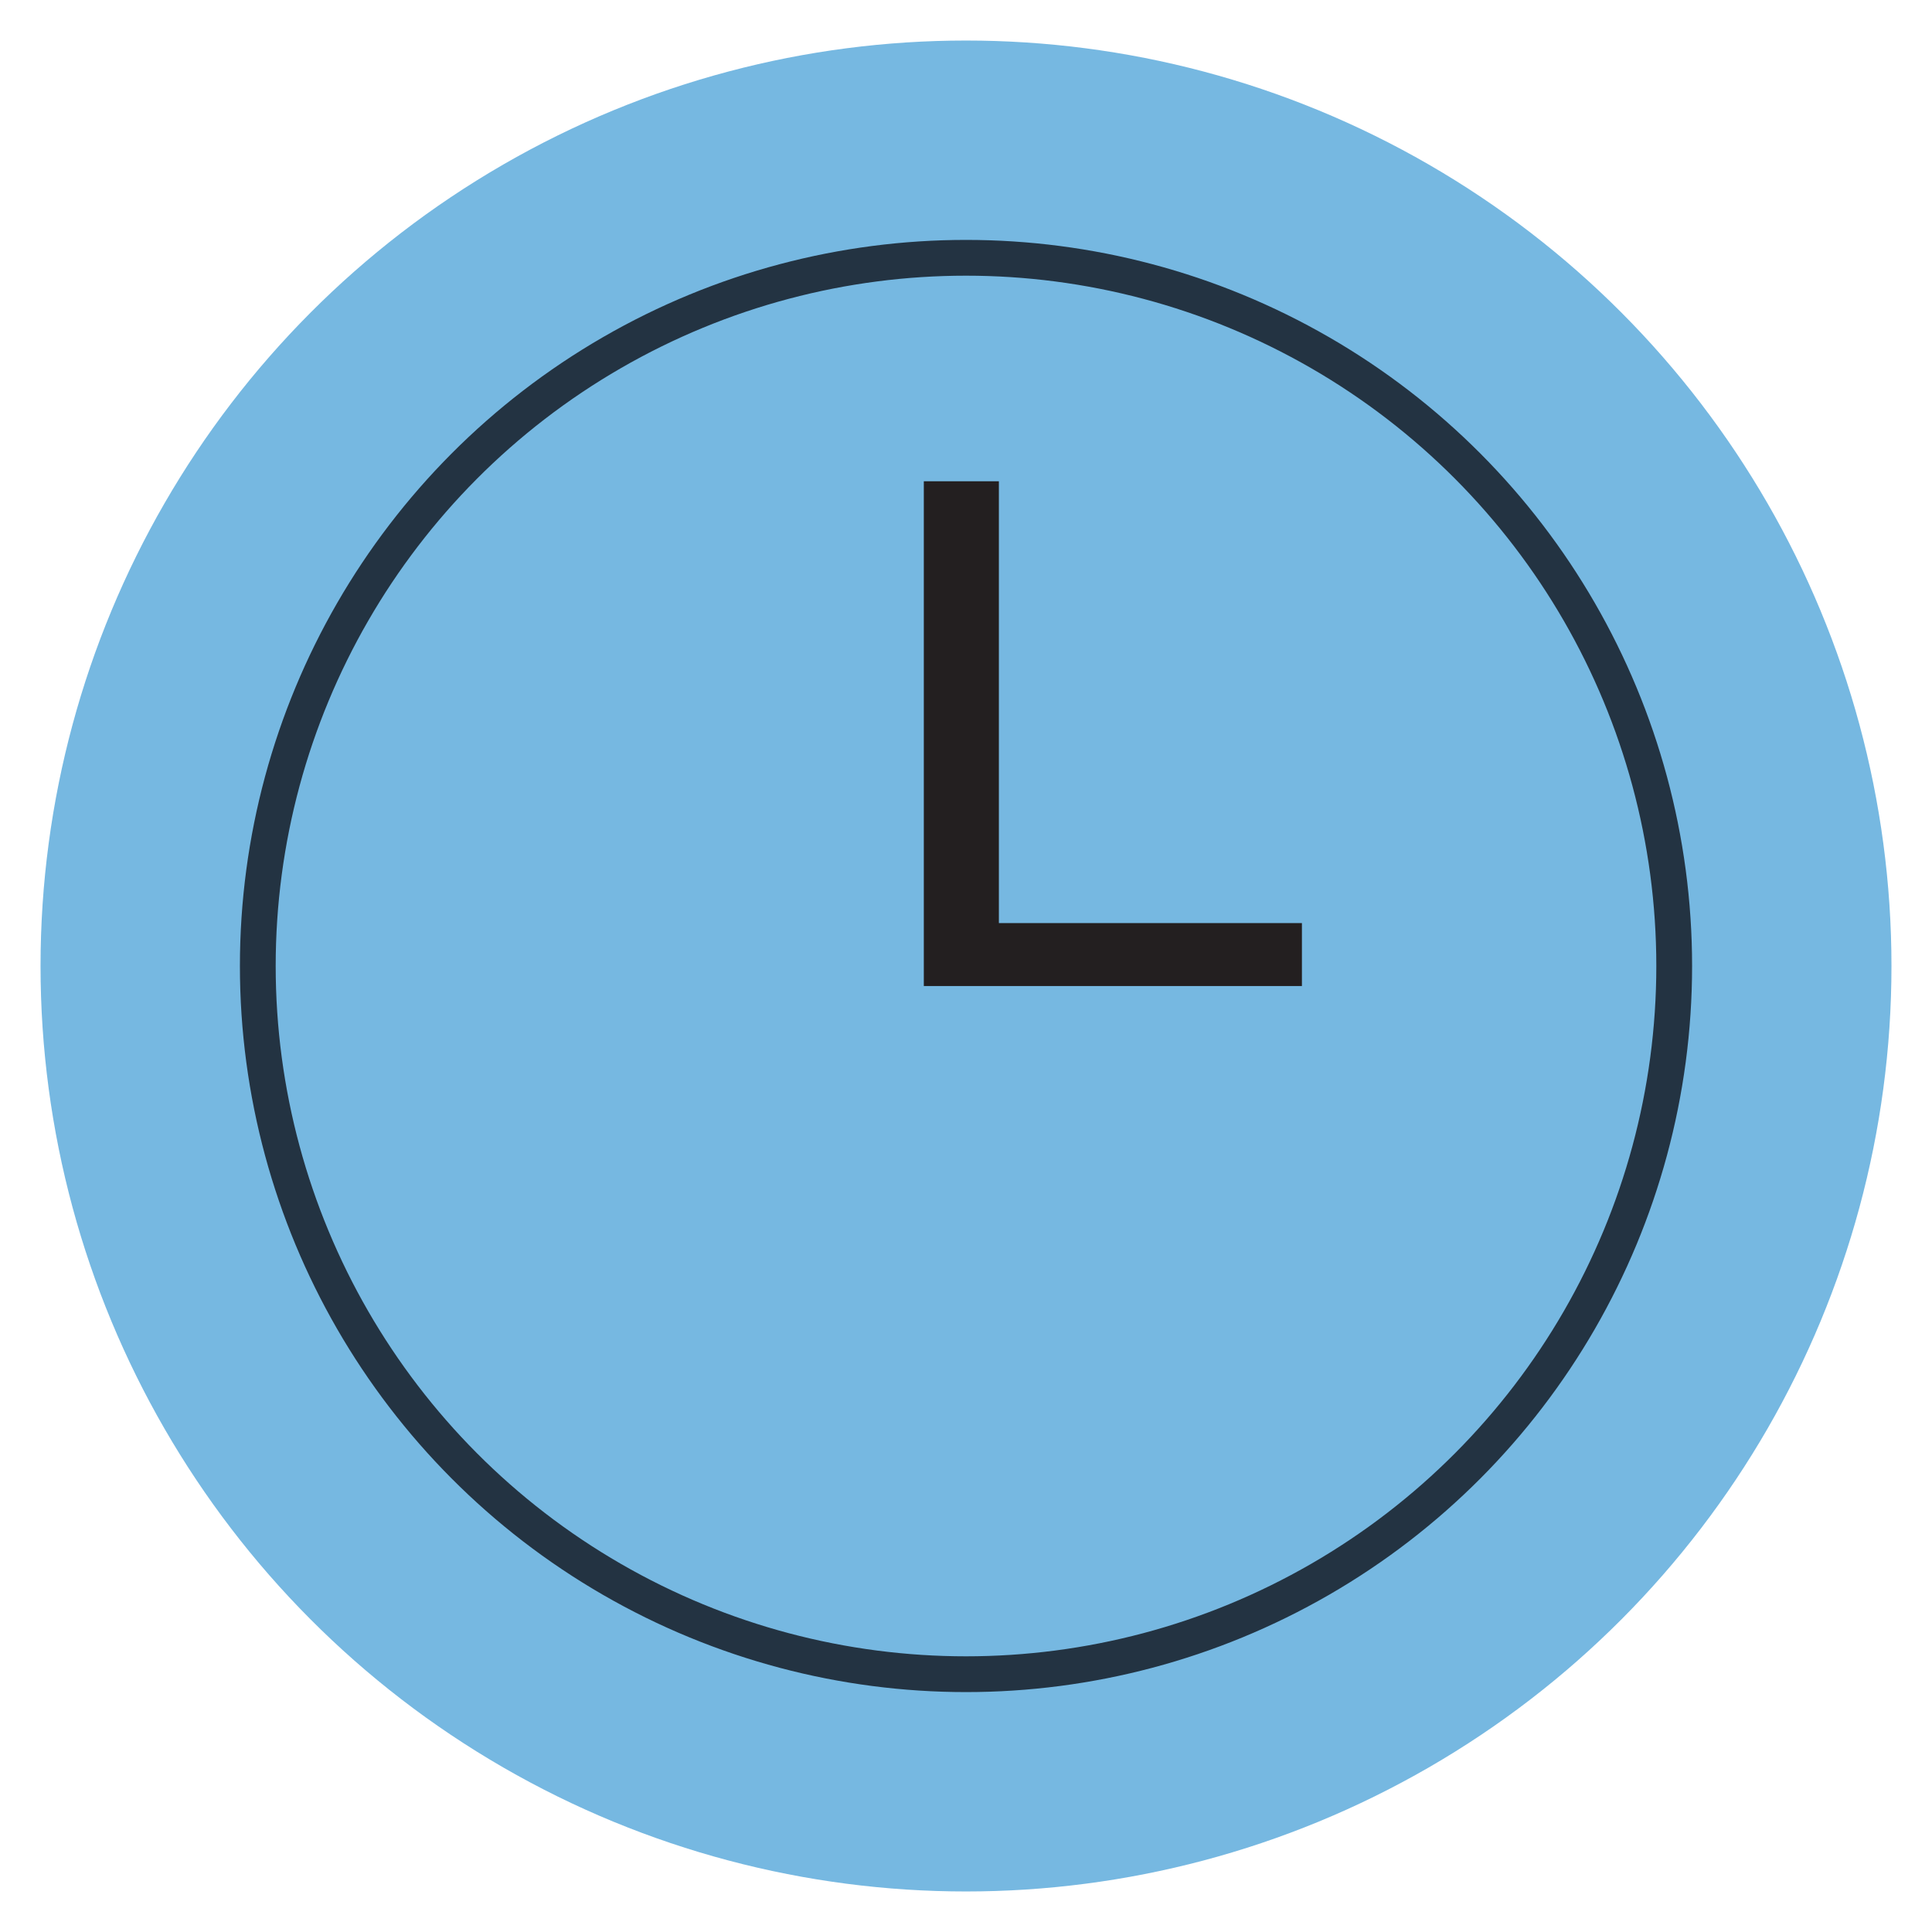
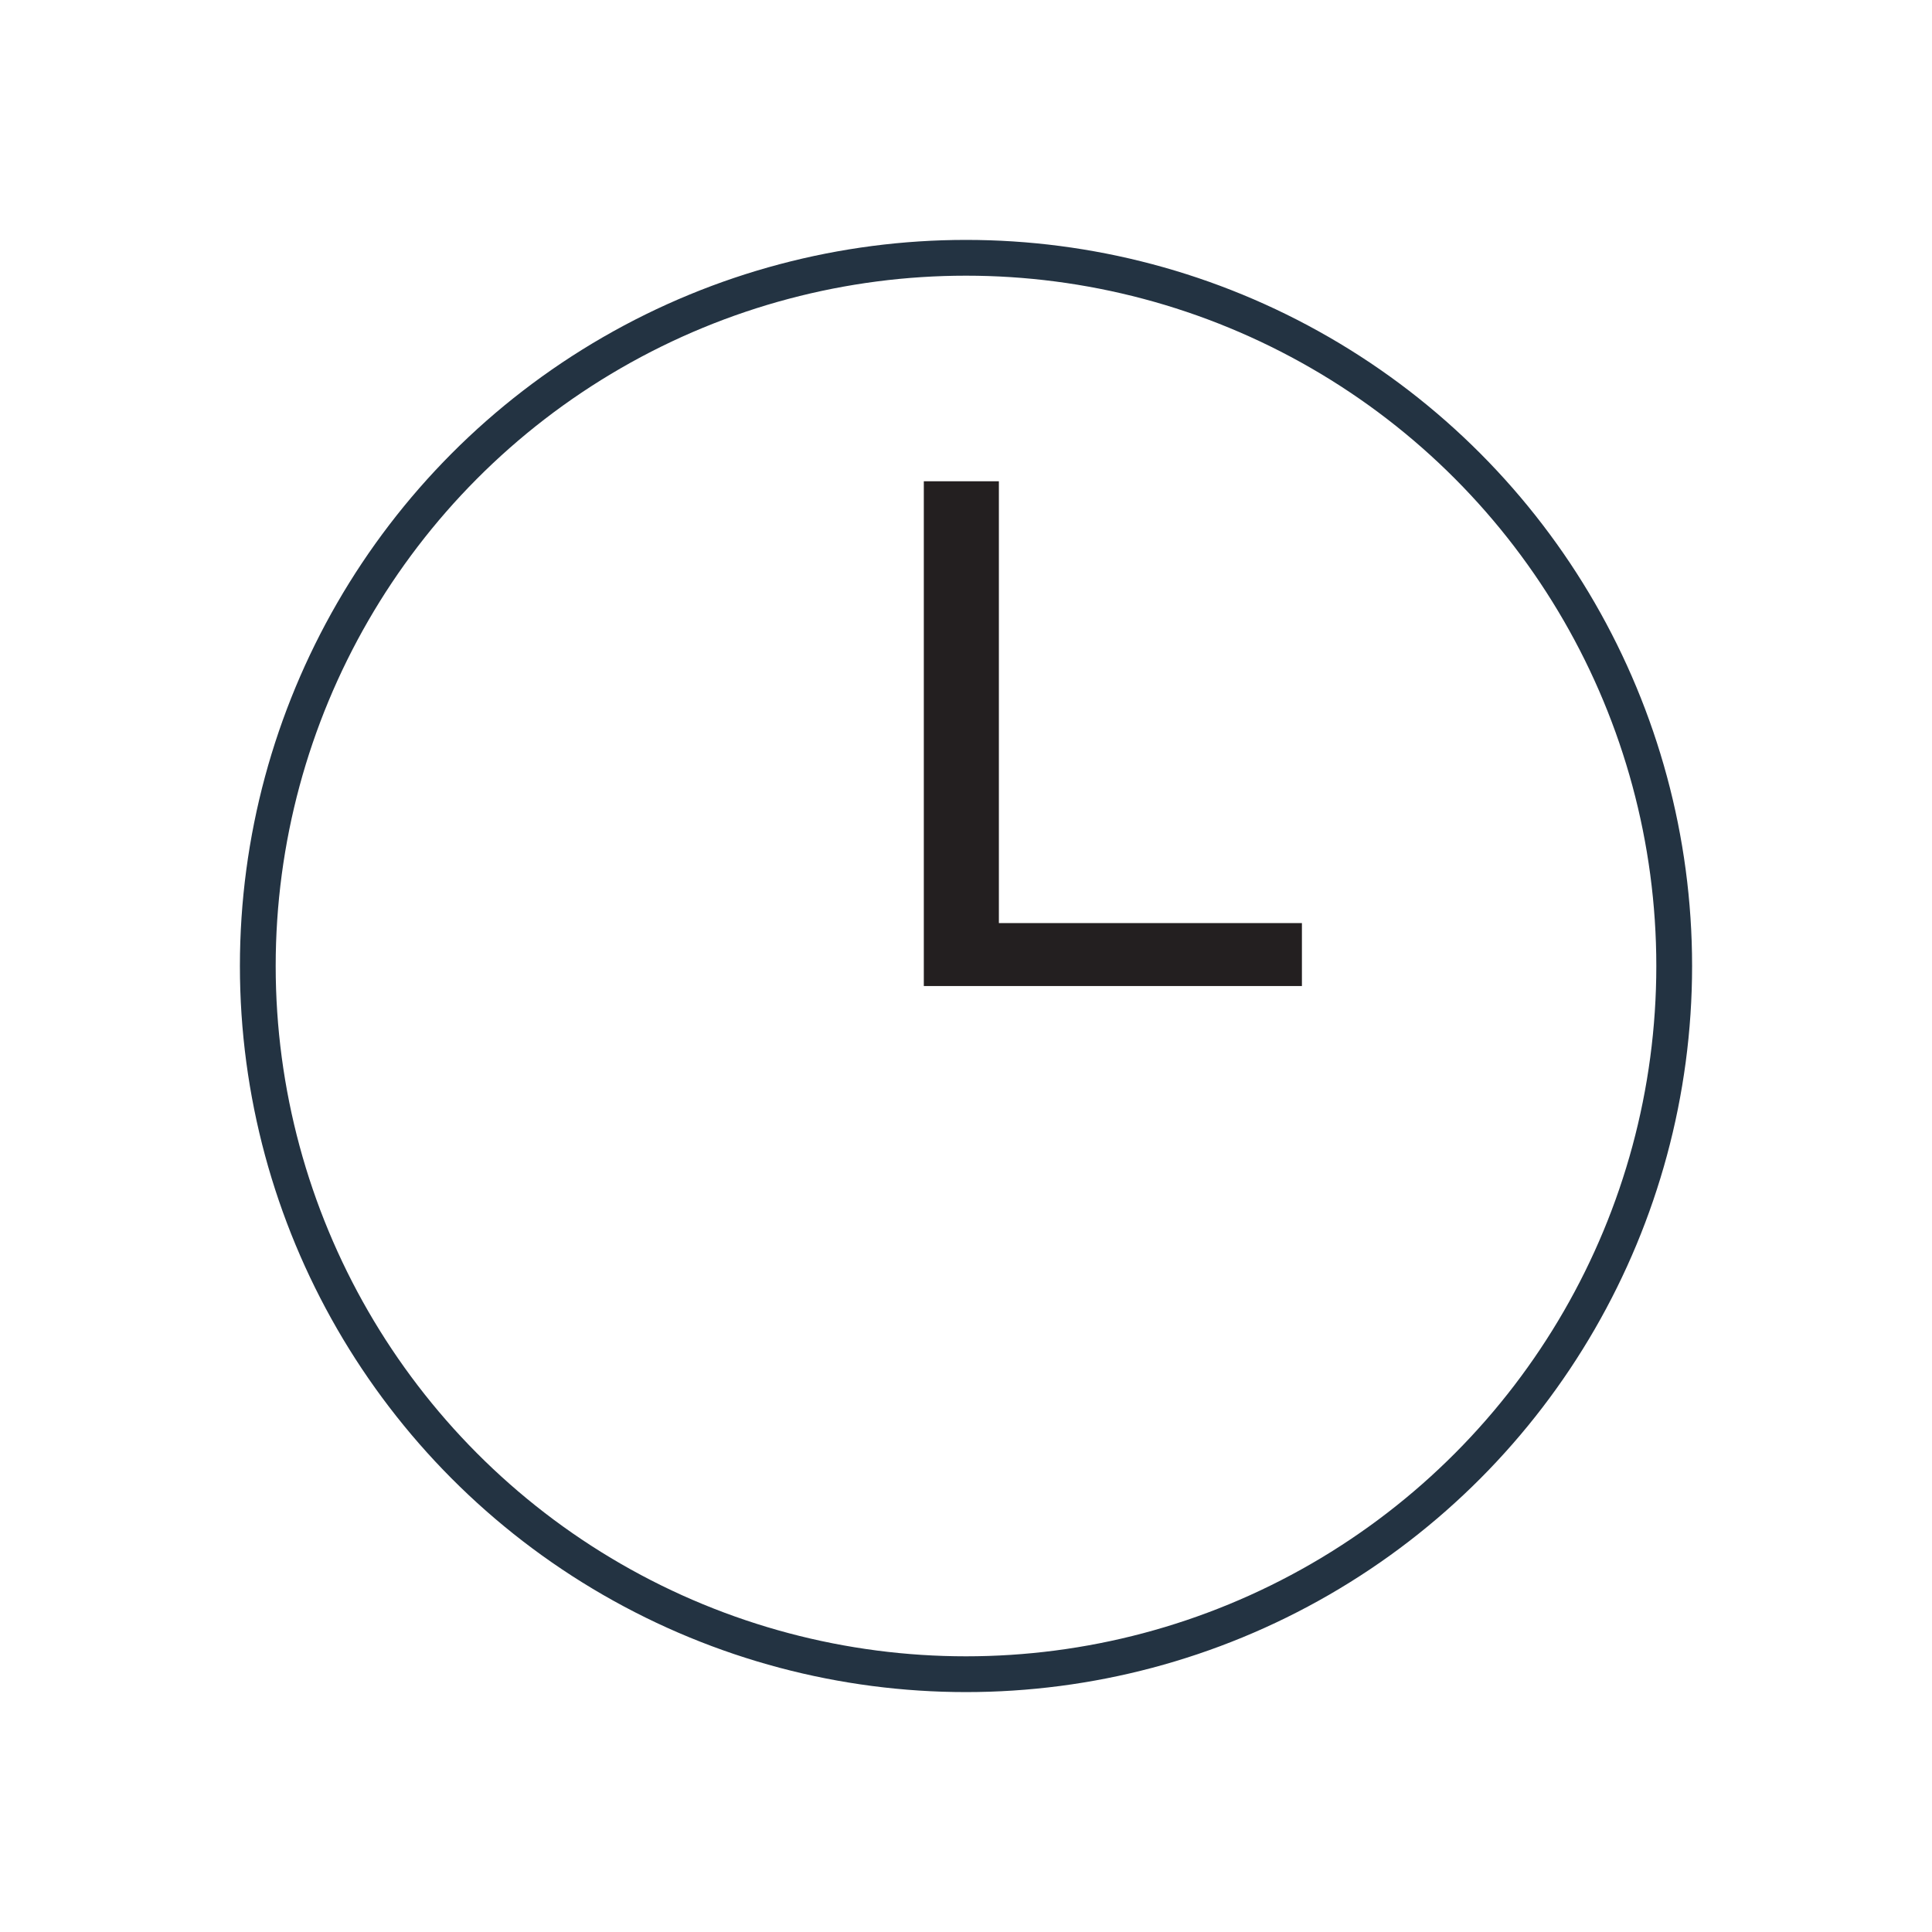
<svg xmlns="http://www.w3.org/2000/svg" viewBox="0 0 108 108">
  <defs>
    <style>.a{fill:#3c9bd5;opacity:0.7;}.b{fill:none;stroke:#233342;stroke-miterlimit:10;stroke-width:2px;}.c{fill:#231f20;}</style>
  </defs>
-   <circle class="a" cx="54" cy="54" r="51.734" />
  <circle class="b" cx="54" cy="54" r="39.589" />
  <path class="c" d="M51.642,26.903H55.838V51.601h16.94v3.519H51.642Z" />
</svg>